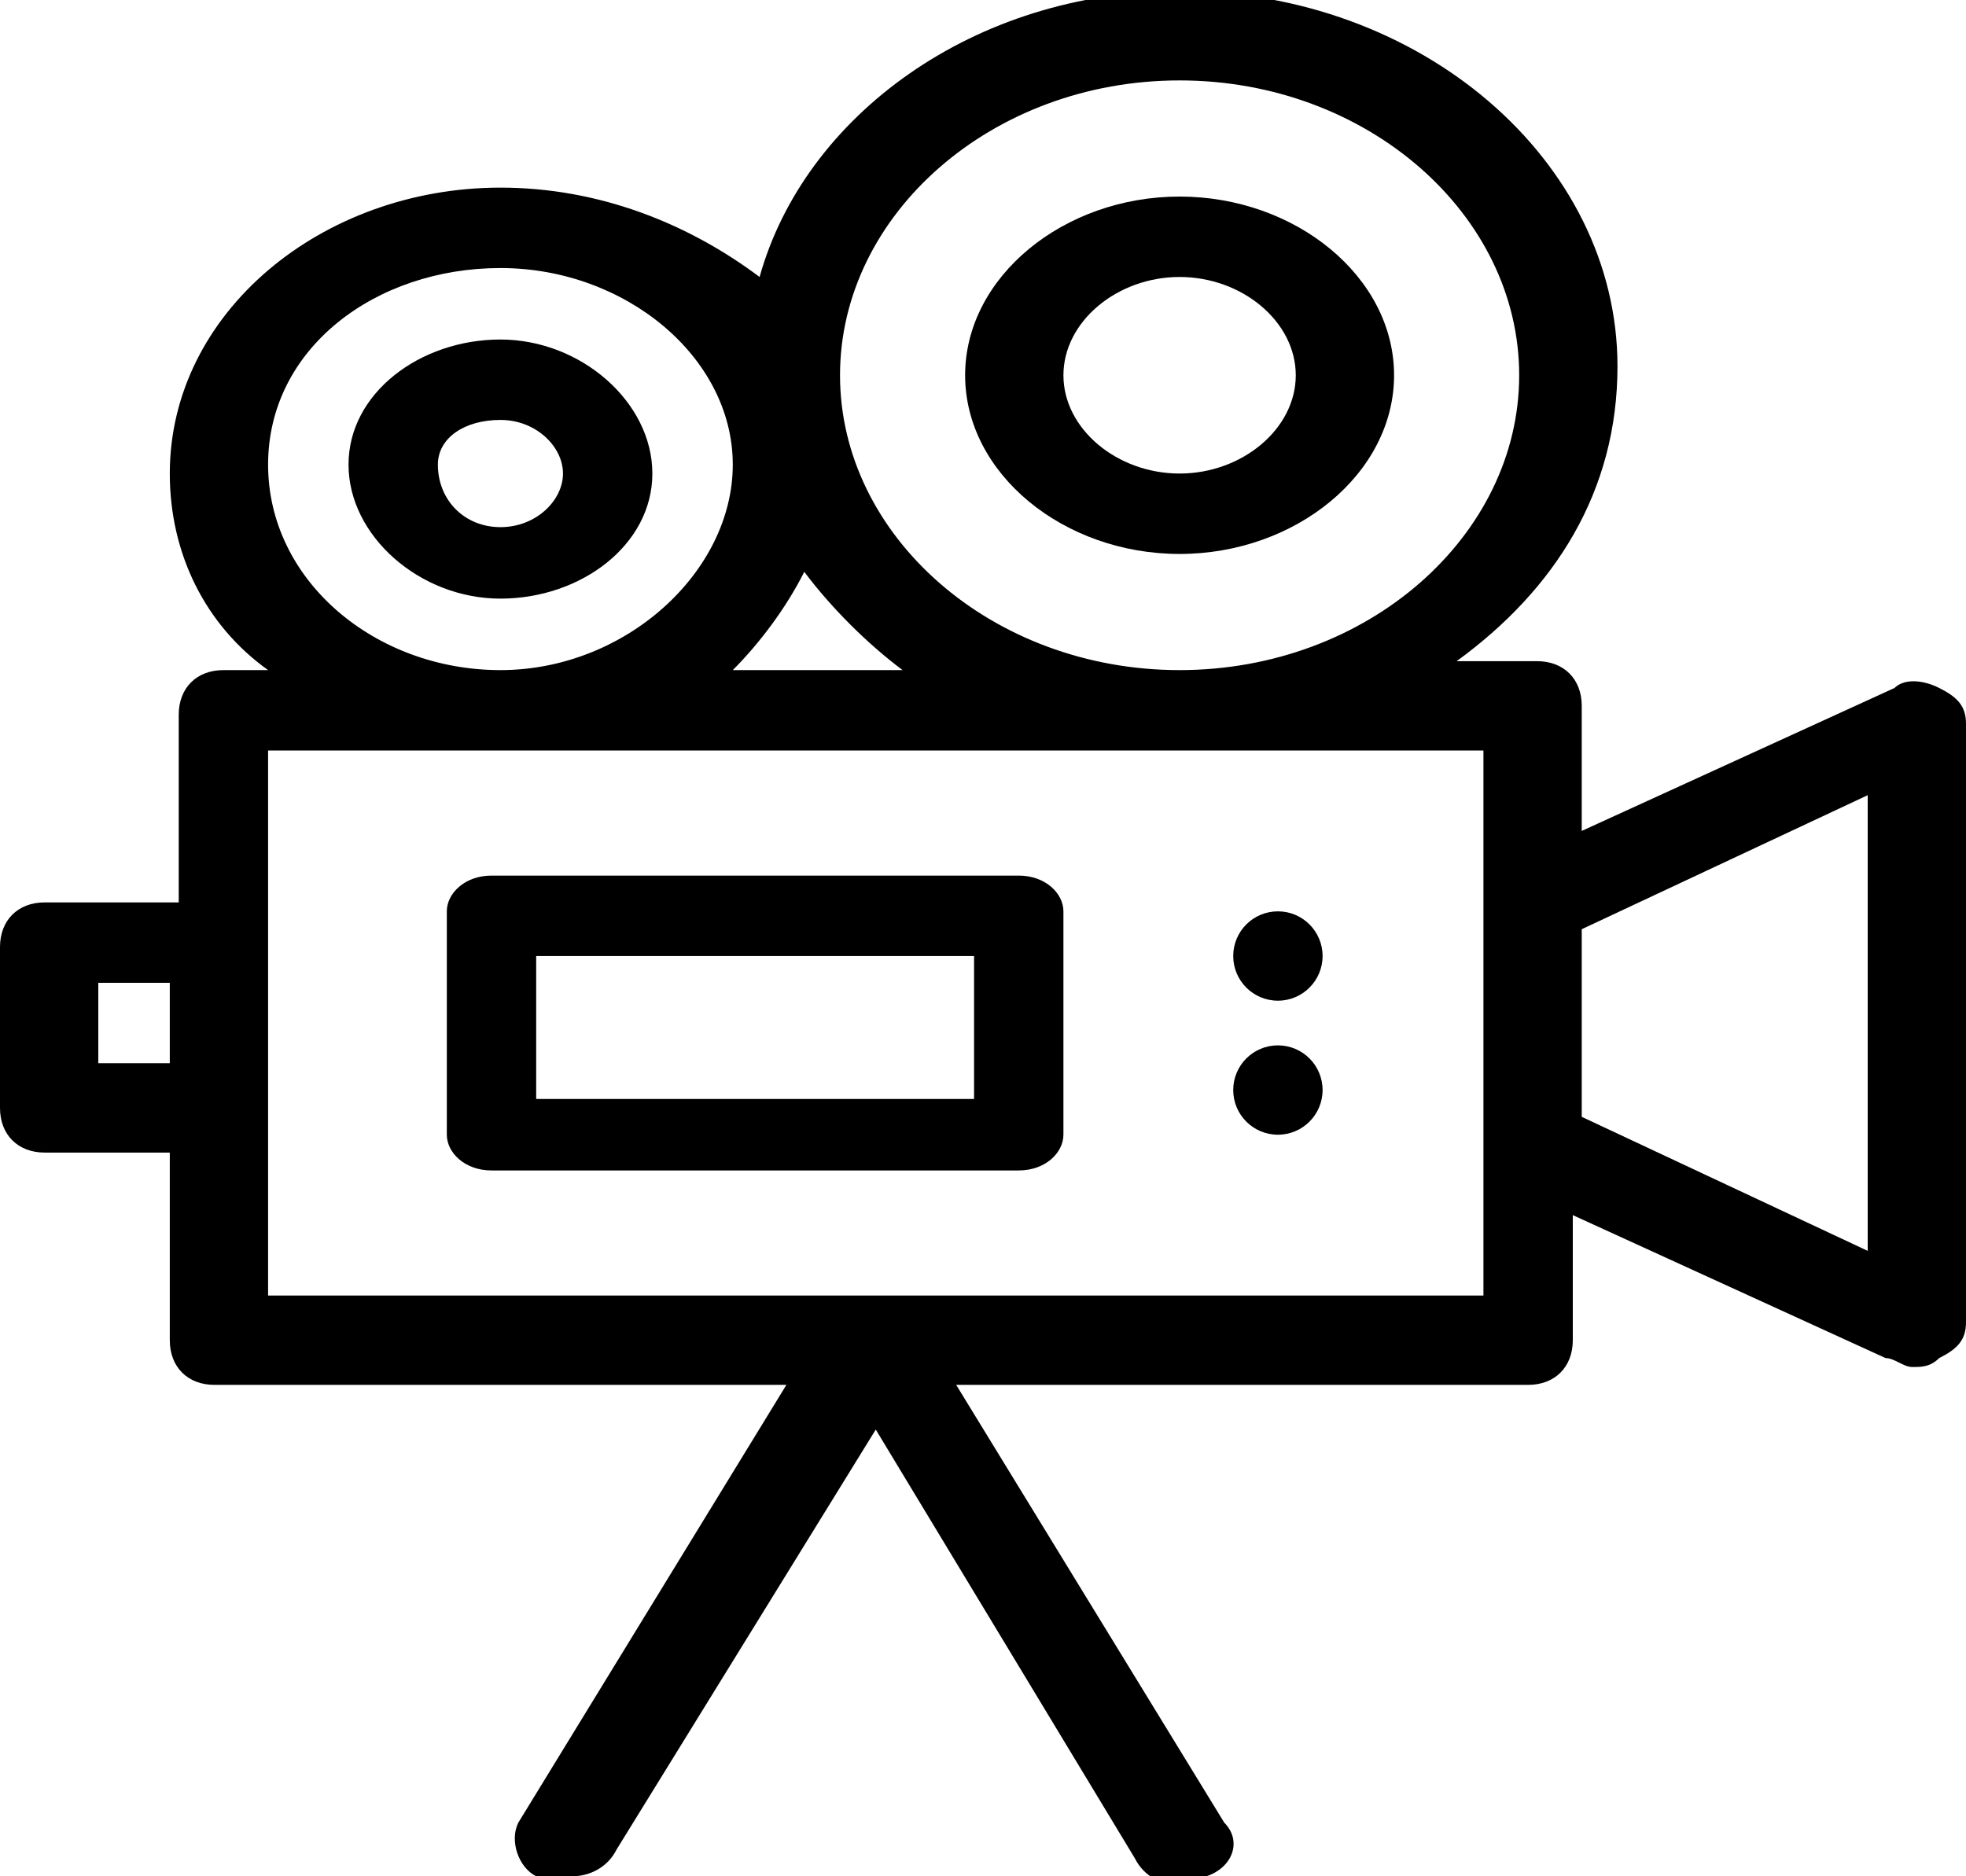
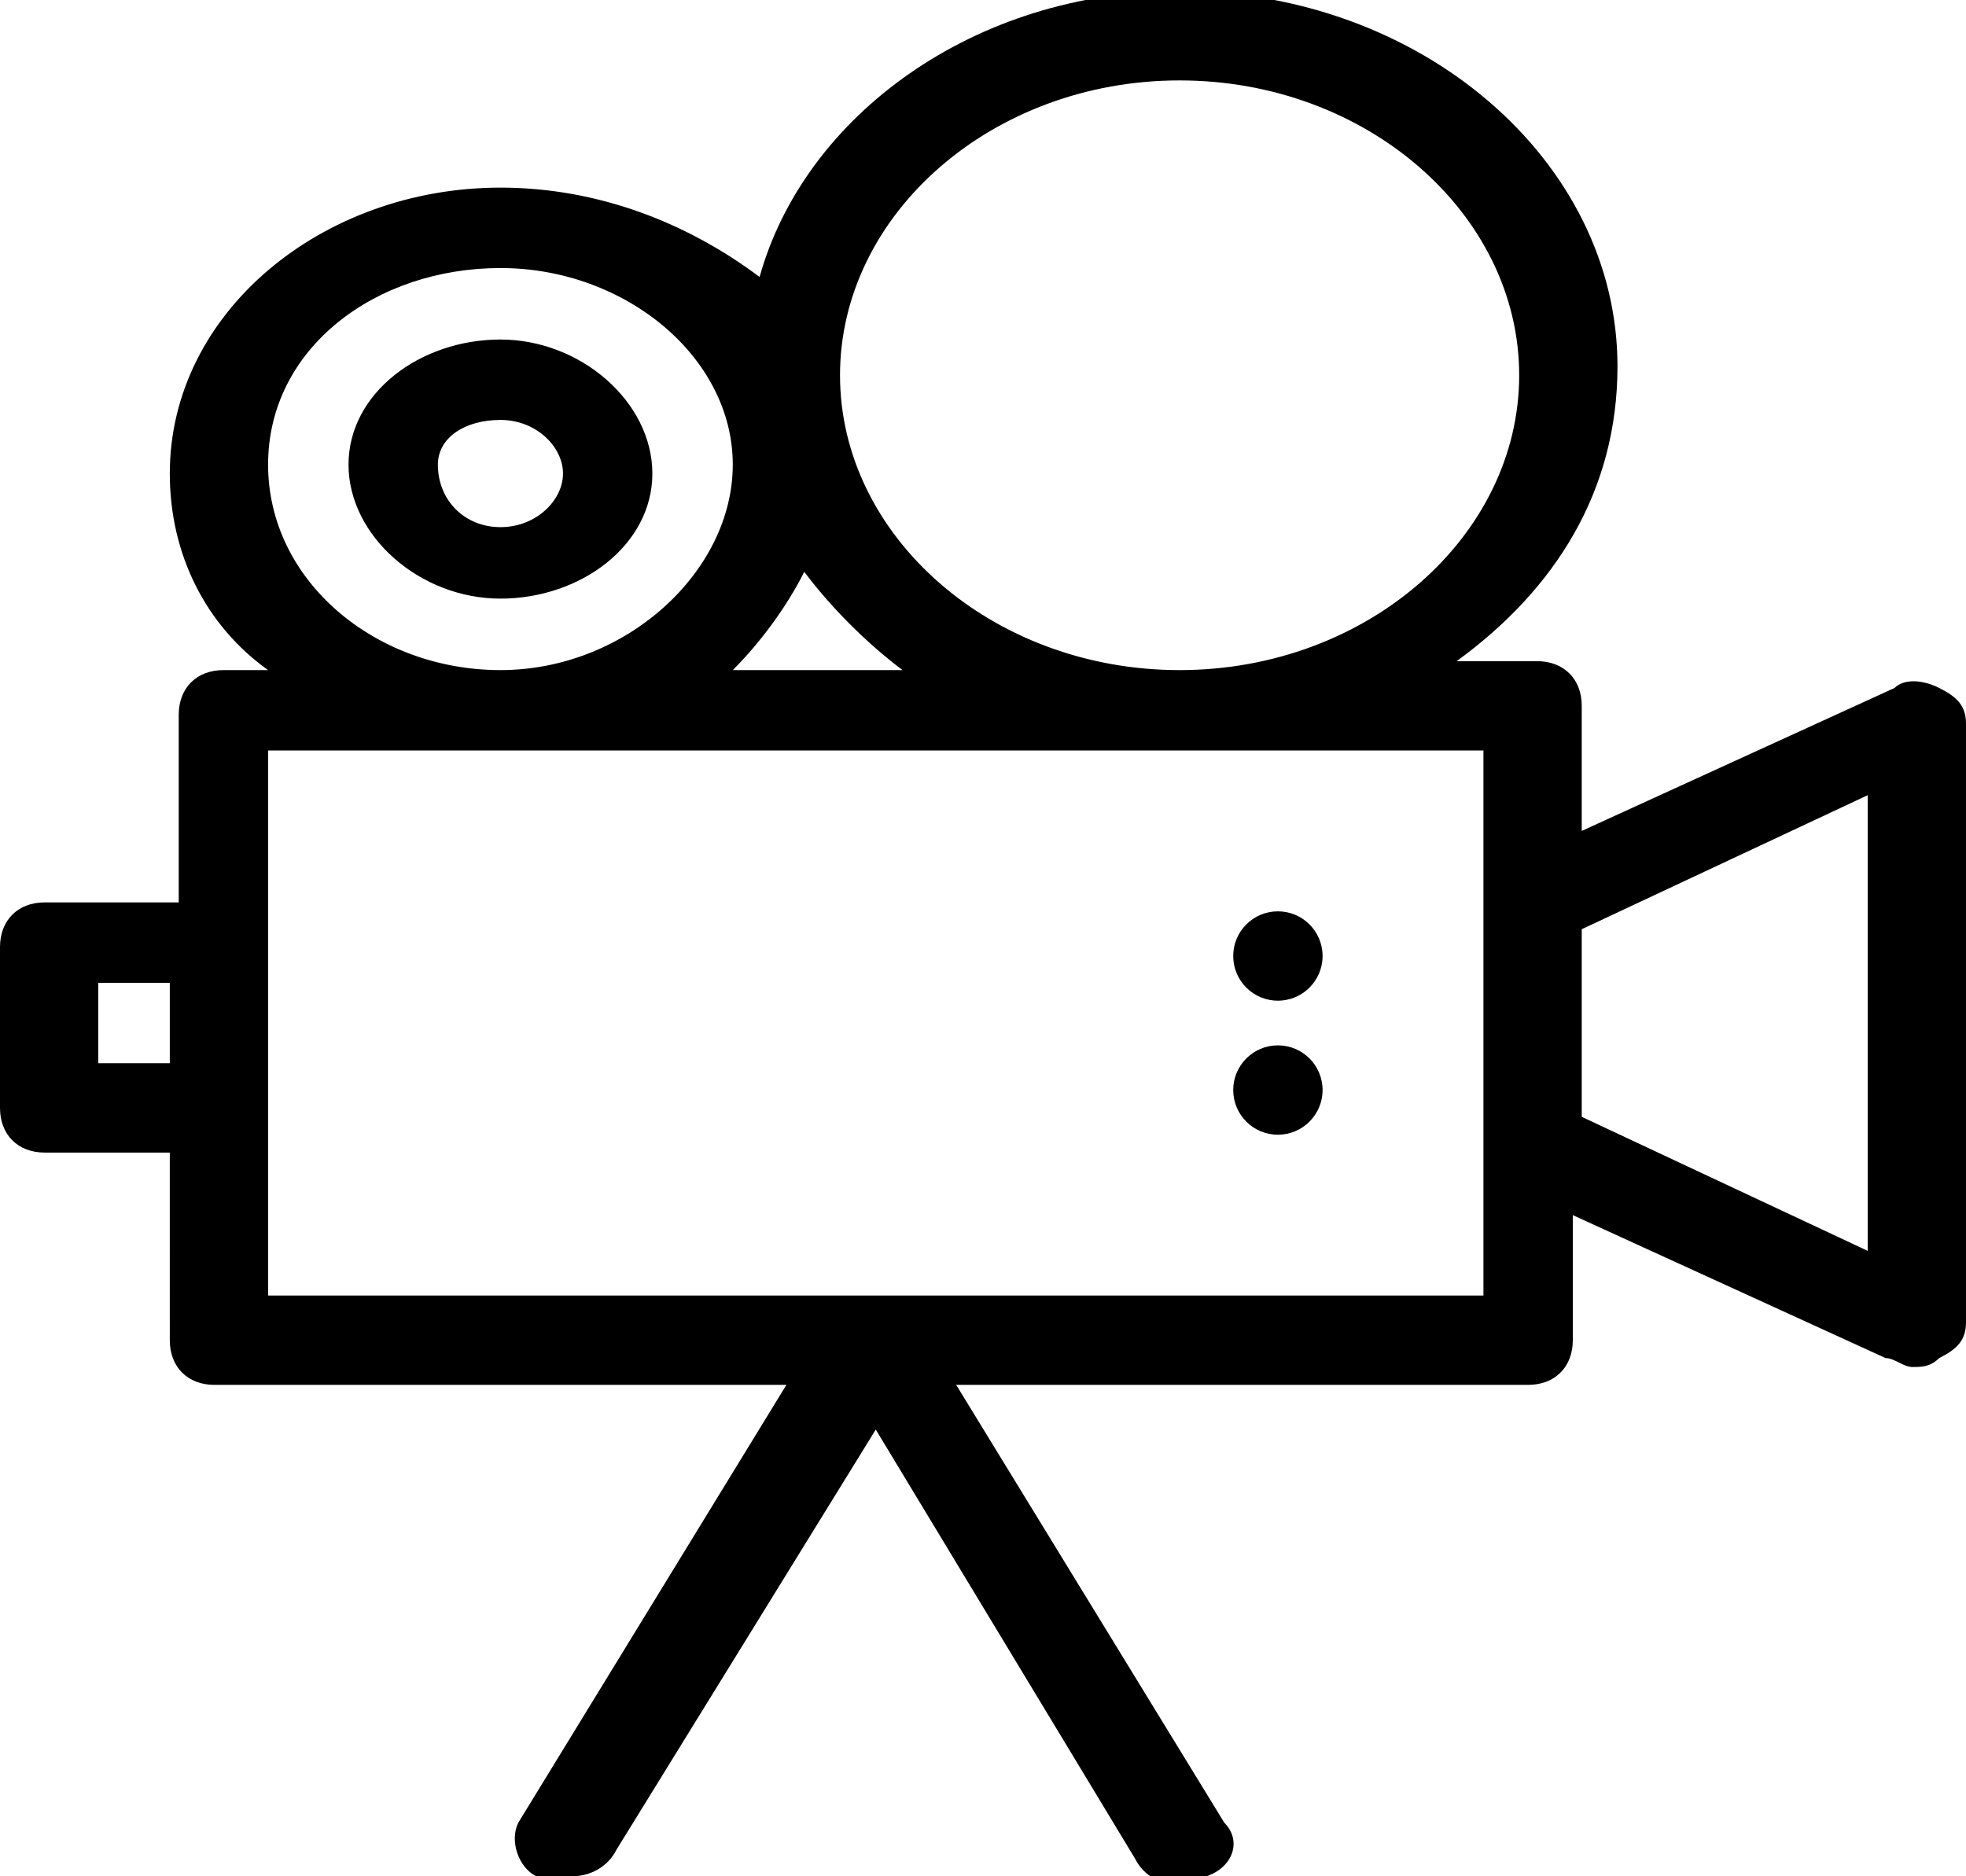
<svg xmlns="http://www.w3.org/2000/svg" version="1.1" id="Слой_1" x="0px" y="0px" width="22px" height="21px" viewBox="0 0 22 21" style="enable-background:new 0 0 22 21;" xml:space="preserve">
  <g>
    <path d="M21.7,7.7c-0.2-0.1-0.4-0.1-0.5,0l-3.5,1.6V7.9c0-0.3-0.2-0.5-0.5-0.5h-0.9c1.1-0.8,1.8-1.9,1.8-3.3c0-2.3-2.2-4.2-4.9-4.2   c-2.3,0-4.2,1.4-4.7,3.2c-0.8-0.6-1.8-1-2.9-1c-2,0-3.7,1.4-3.7,3.2C1.9,6.2,2.3,7,3,7.5H2.5C2.2,7.5,2,7.7,2,8v2.1H0.5   c-0.3,0-0.5,0.2-0.5,0.5v1.8c0,0.3,0.2,0.5,0.5,0.5h1.4V15c0,0.3,0.2,0.5,0.5,0.5h6.4l-3,4.9c-0.1,0.2,0,0.5,0.2,0.6   c0.3,0,0.3,0,0.4,0c0.2,0,0.4-0.1,0.5-0.3L9.8,16l2.9,4.8c0.1,0.2,0.3,0.3,0.5,0.3c0.1,0,0.2,0,0.3-0.1c0.3-0.1,0.4-0.4,0.2-0.6   l-3-4.9h6.4c0.3,0,0.5-0.2,0.5-0.5v-1.4l3.5,1.6c0.1,0,0.2,0.1,0.3,0.1c0.1,0,0.2,0,0.3-0.1c0.2-0.1,0.3-0.2,0.3-0.4V8.1   C22,7.9,21.9,7.8,21.7,7.7z M1.9,11.9H1.1V11h0.8C1.9,11,1.9,11.9,1.9,11.9z M13.2,0.9c2.1,0,3.8,1.5,3.8,3.3s-1.7,3.3-3.8,3.3   S9.4,6,9.4,4.2S11.1,0.9,13.2,0.9z M9,6.4c0.3,0.4,0.7,0.8,1.1,1.1H8.2C8.5,7.2,8.8,6.8,9,6.4z M5.6,3C7,3,8.2,4,8.2,5.2   S7,7.5,5.6,7.5S3,6.5,3,5.2S4.2,3,5.6,3z M16.6,10.1v2.7v1.7H9.8H3v-2.1v-1.8V8.4h13.6V10.1z M20.9,14l-3.2-1.5v-2.1l3.2-1.5V14z" />
    <path d="M5.6,6.7c0.9,0,1.7-0.6,1.7-1.4S6.5,3.8,5.6,3.8S3.9,4.4,3.9,5.2S4.7,6.7,5.6,6.7z M5.6,4.7C6,4.7,6.3,5,6.3,5.3   S6,5.9,5.6,5.9S4.9,5.6,4.9,5.2C4.9,4.9,5.2,4.7,5.6,4.7z" />
-     <path d="M13.2,6.2c1.3,0,2.4-0.9,2.4-2s-1.1-2-2.4-2s-2.4,0.9-2.4,2C10.8,5.3,11.9,6.2,13.2,6.2z M13.2,3.1c0.7,0,1.3,0.5,1.3,1.1   s-0.6,1.1-1.3,1.1s-1.3-0.5-1.3-1.1S12.5,3.1,13.2,3.1z" />
-     <path d="M5.5,13.1h5.9c0.3,0,0.5-0.2,0.5-0.4v-2.5c0-0.2-0.2-0.4-0.5-0.4H5.5C5.2,9.8,5,10,5,10.2v2.5C5,12.9,5.2,13.1,5.5,13.1z    M6,10.7h4.9v1.6H6V10.7z" />
    <circle cx="14.3" cy="10.7" r="0.5" />
    <circle cx="14.3" cy="12.2" r="0.5" />
  </g>
</svg>